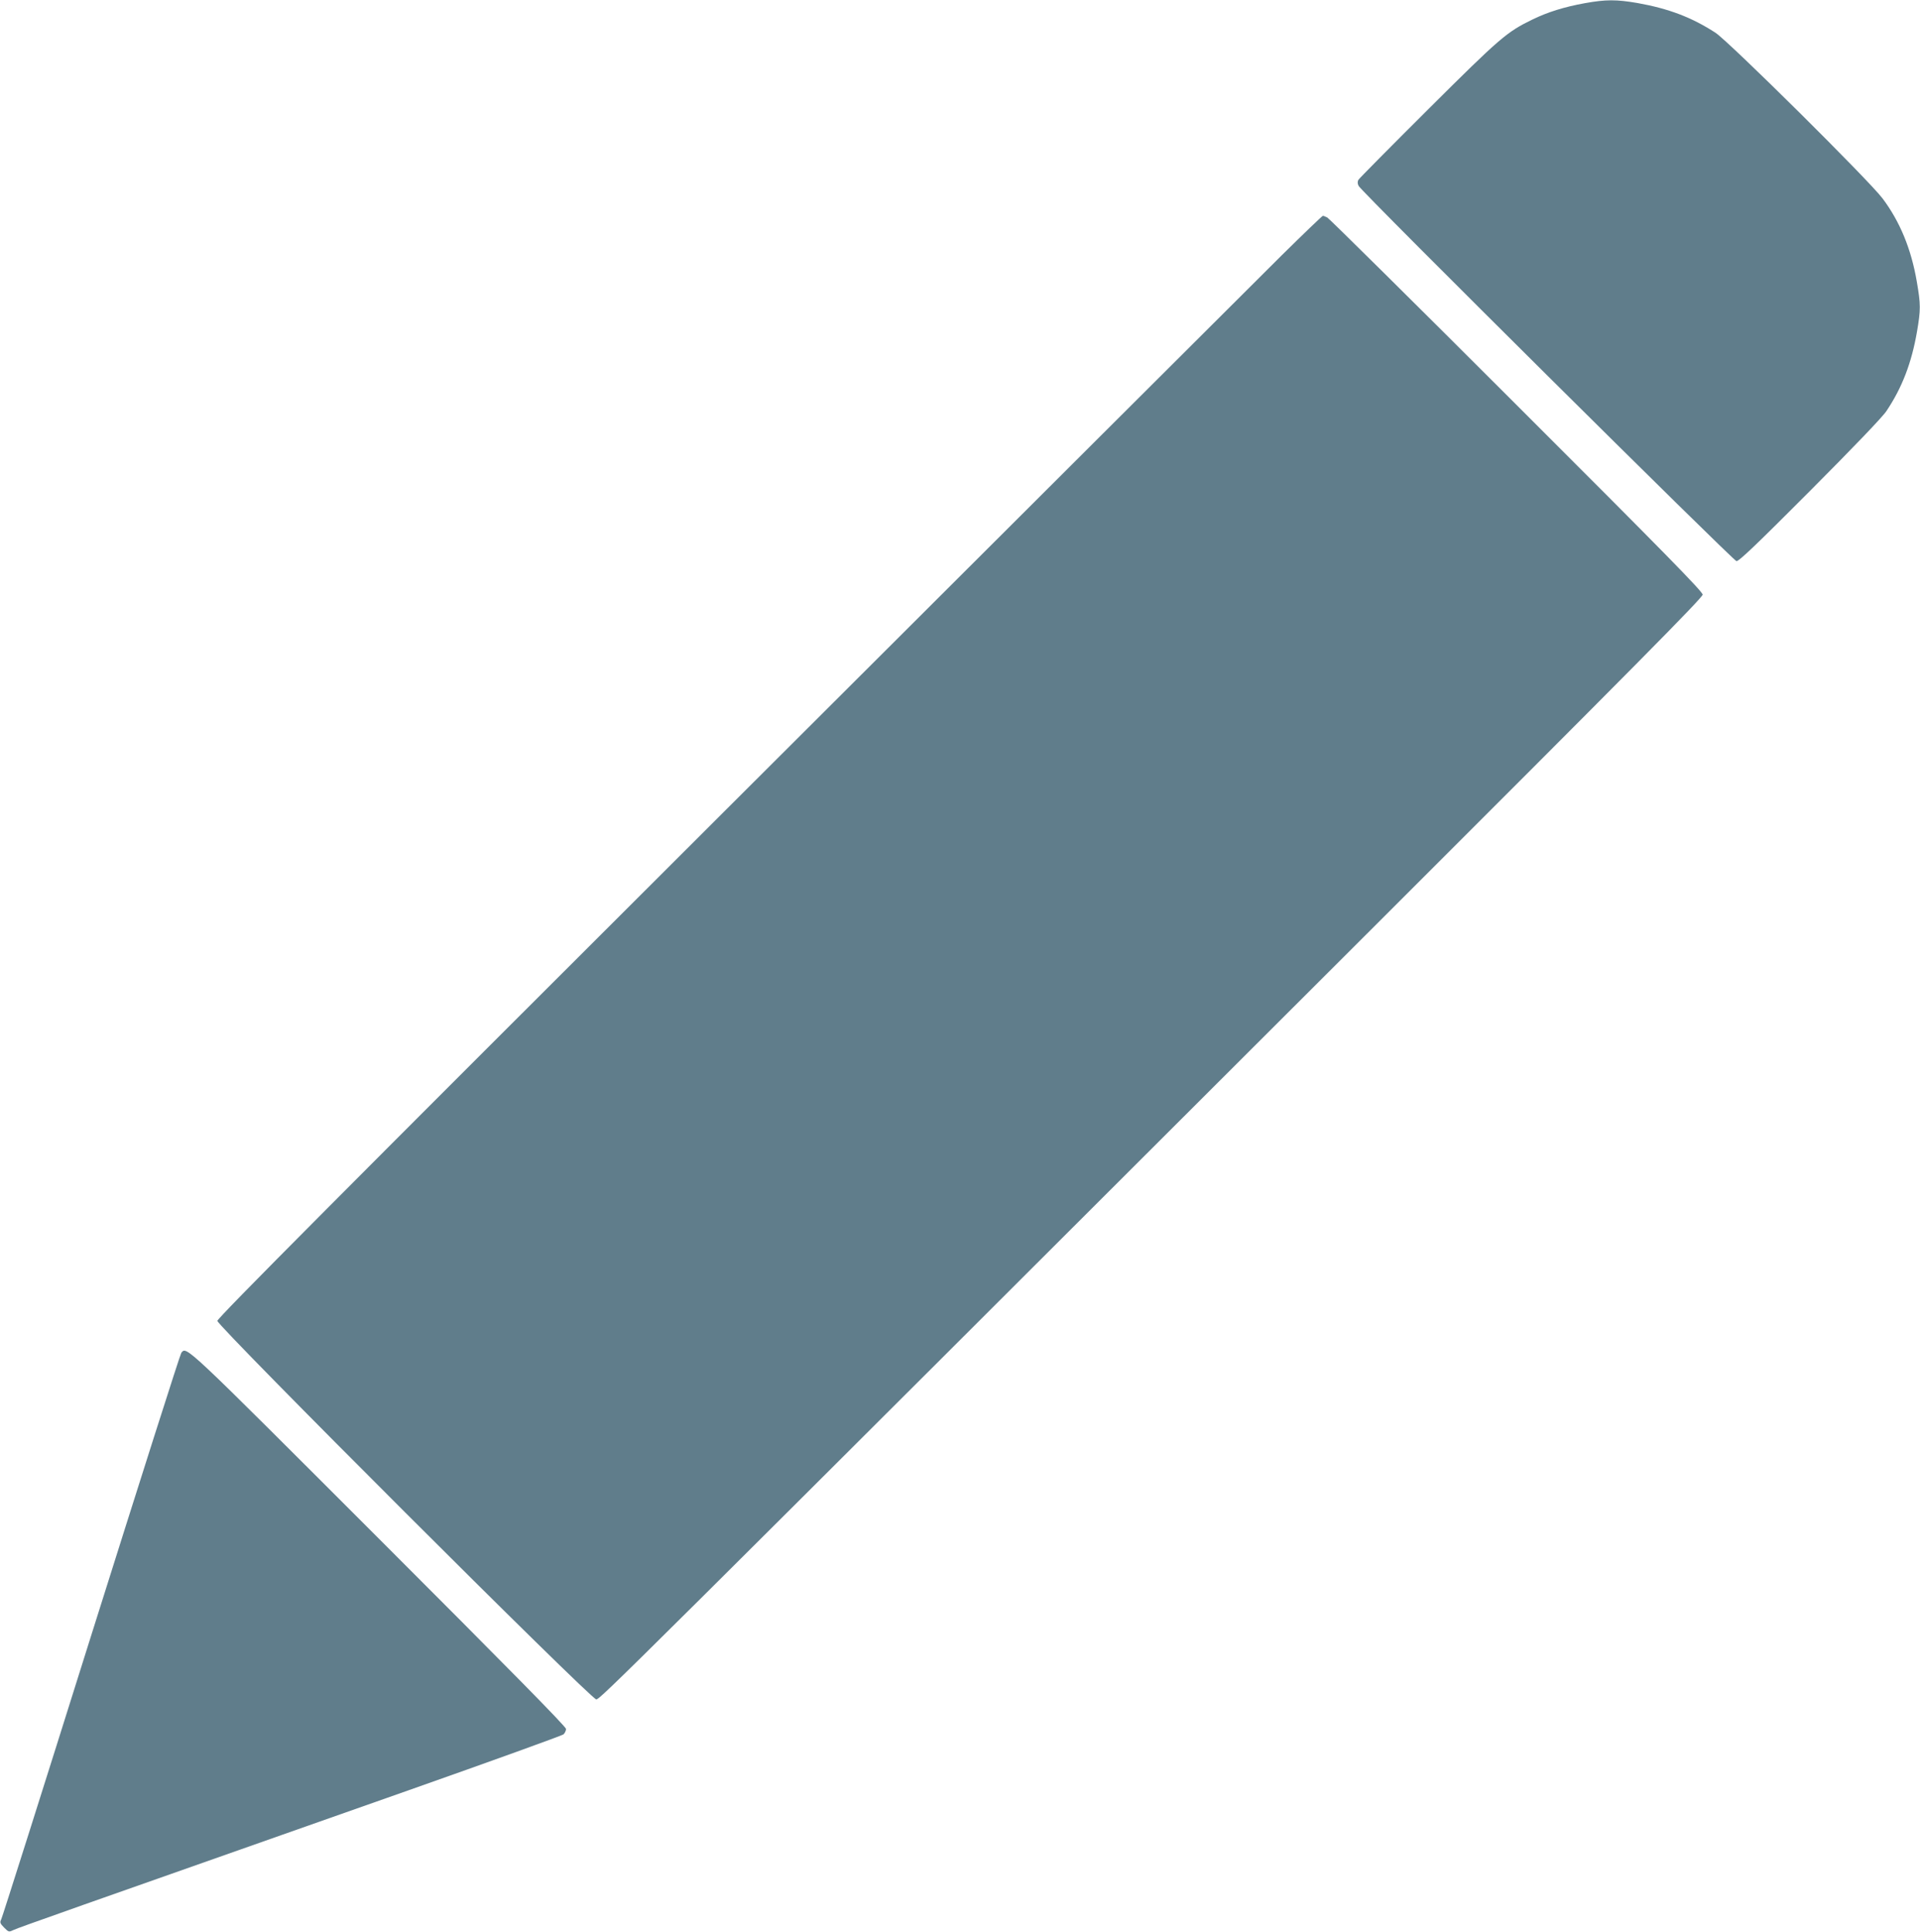
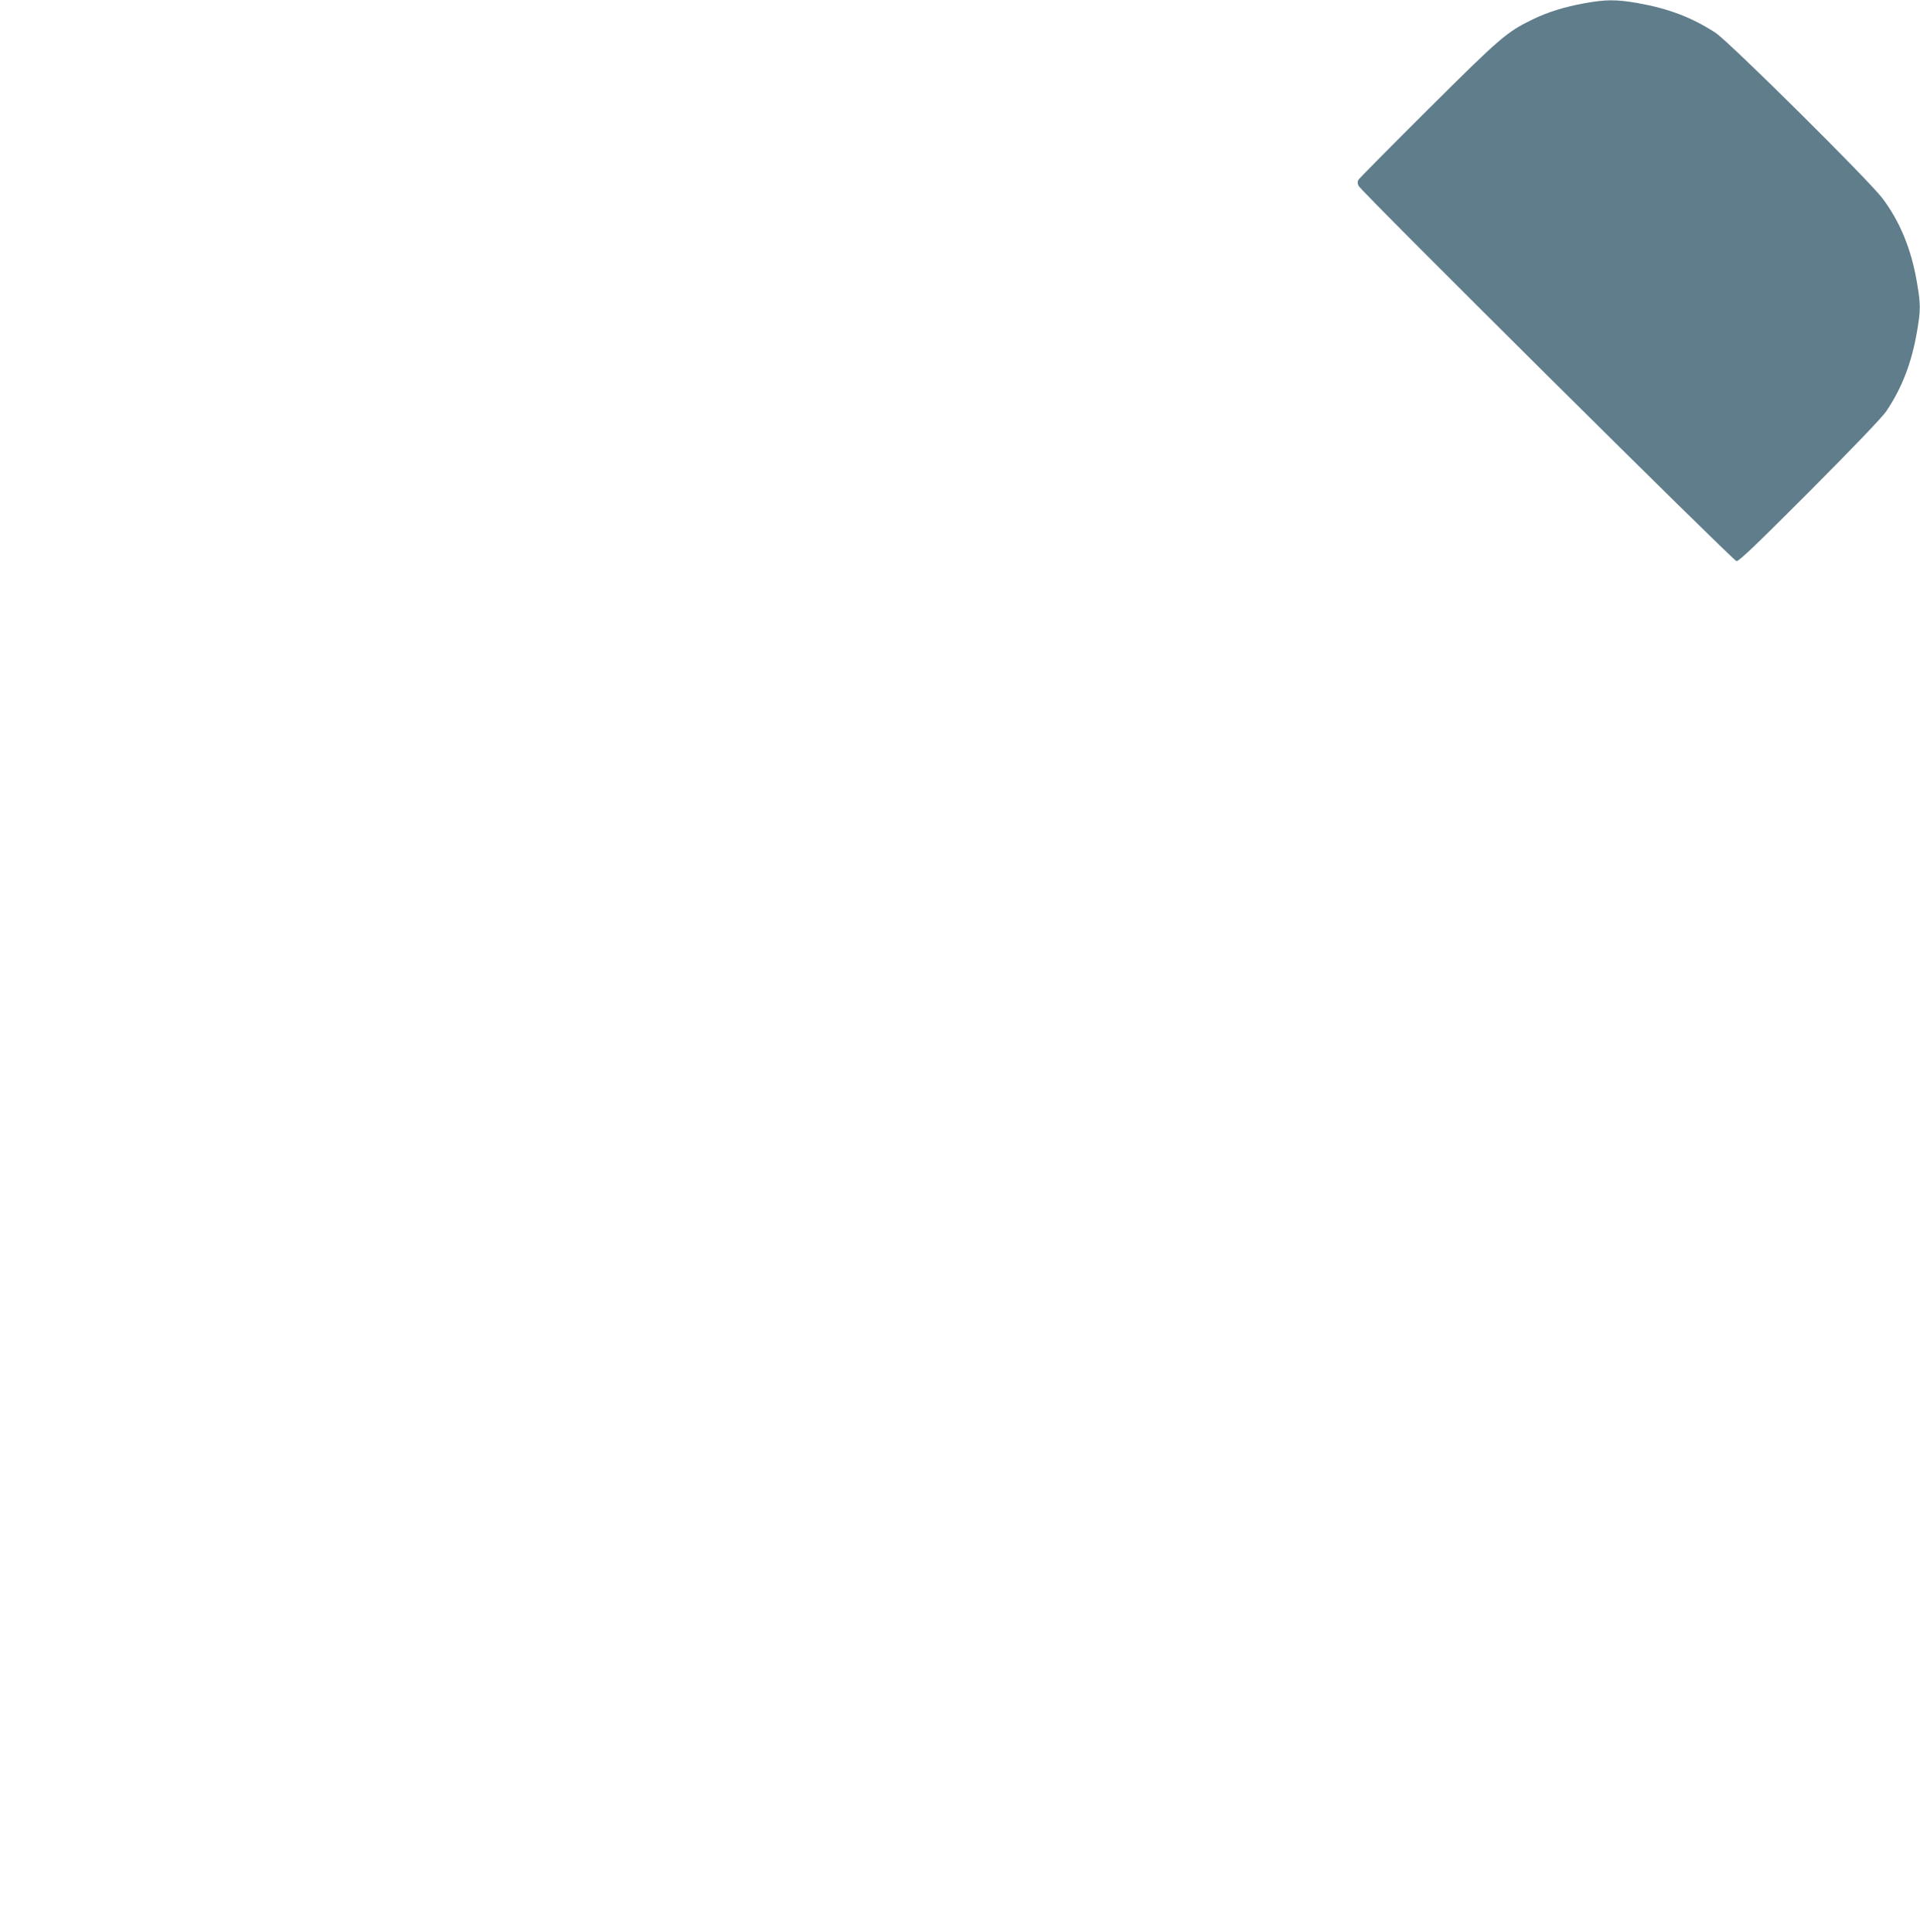
<svg xmlns="http://www.w3.org/2000/svg" version="1.0" width="1272pt" height="1280pt" viewBox="0 0 1272 1280" preserveAspectRatio="xMidYMid meet">
  <g transform="translate(0,1280) scale(0.1,-0.1)" fill="#607d8b" stroke="none">
    <path d="M10500 12779 c-138 -25 -246 -59 -347 -108 -171 -83 -214 -120 -691 -595 -249 -248 -458 -459 -463 -468 -6 -12 -6 -25 2 -40 20 -40 2481 -2483 2503 -2486 16 -2 130 107 487 465 281 282 483 492 507 530 103 154 166 317 202 525 25 146 25 180 -1 331 -37 217 -112 399 -227 552 -88 118 -1017 1039 -1107 1098 -157 102 -310 160 -517 197 -140 24 -209 24 -348 -1z" />
-     <path d="M8491 11108 c-146 -145 -1792 -1787 -3658 -3650 -2593 -2588 -3393 -3392 -3393 -3410 0 -35 2475 -2508 2510 -2508 26 0 115 88 5128 5095 1757 1755 2202 2205 2202 2225 0 20 -252 277 -1232 1256 -678 678 -1243 1237 -1255 1243 -12 6 -25 11 -29 11 -4 0 -127 -118 -273 -262z" />
-     <path d="M1201 3836 c-7 -8 -275 -851 -597 -1873 -321 -1022 -589 -1868 -596 -1881 -10 -20 -8 -26 19 -54 31 -31 32 -31 65 -15 32 15 346 126 2613 924 556 196 1018 363 1028 371 9 8 17 25 17 36 0 15 -383 404 -1243 1264 -1297 1297 -1270 1272 -1306 1228z" />
  </g>
</svg>